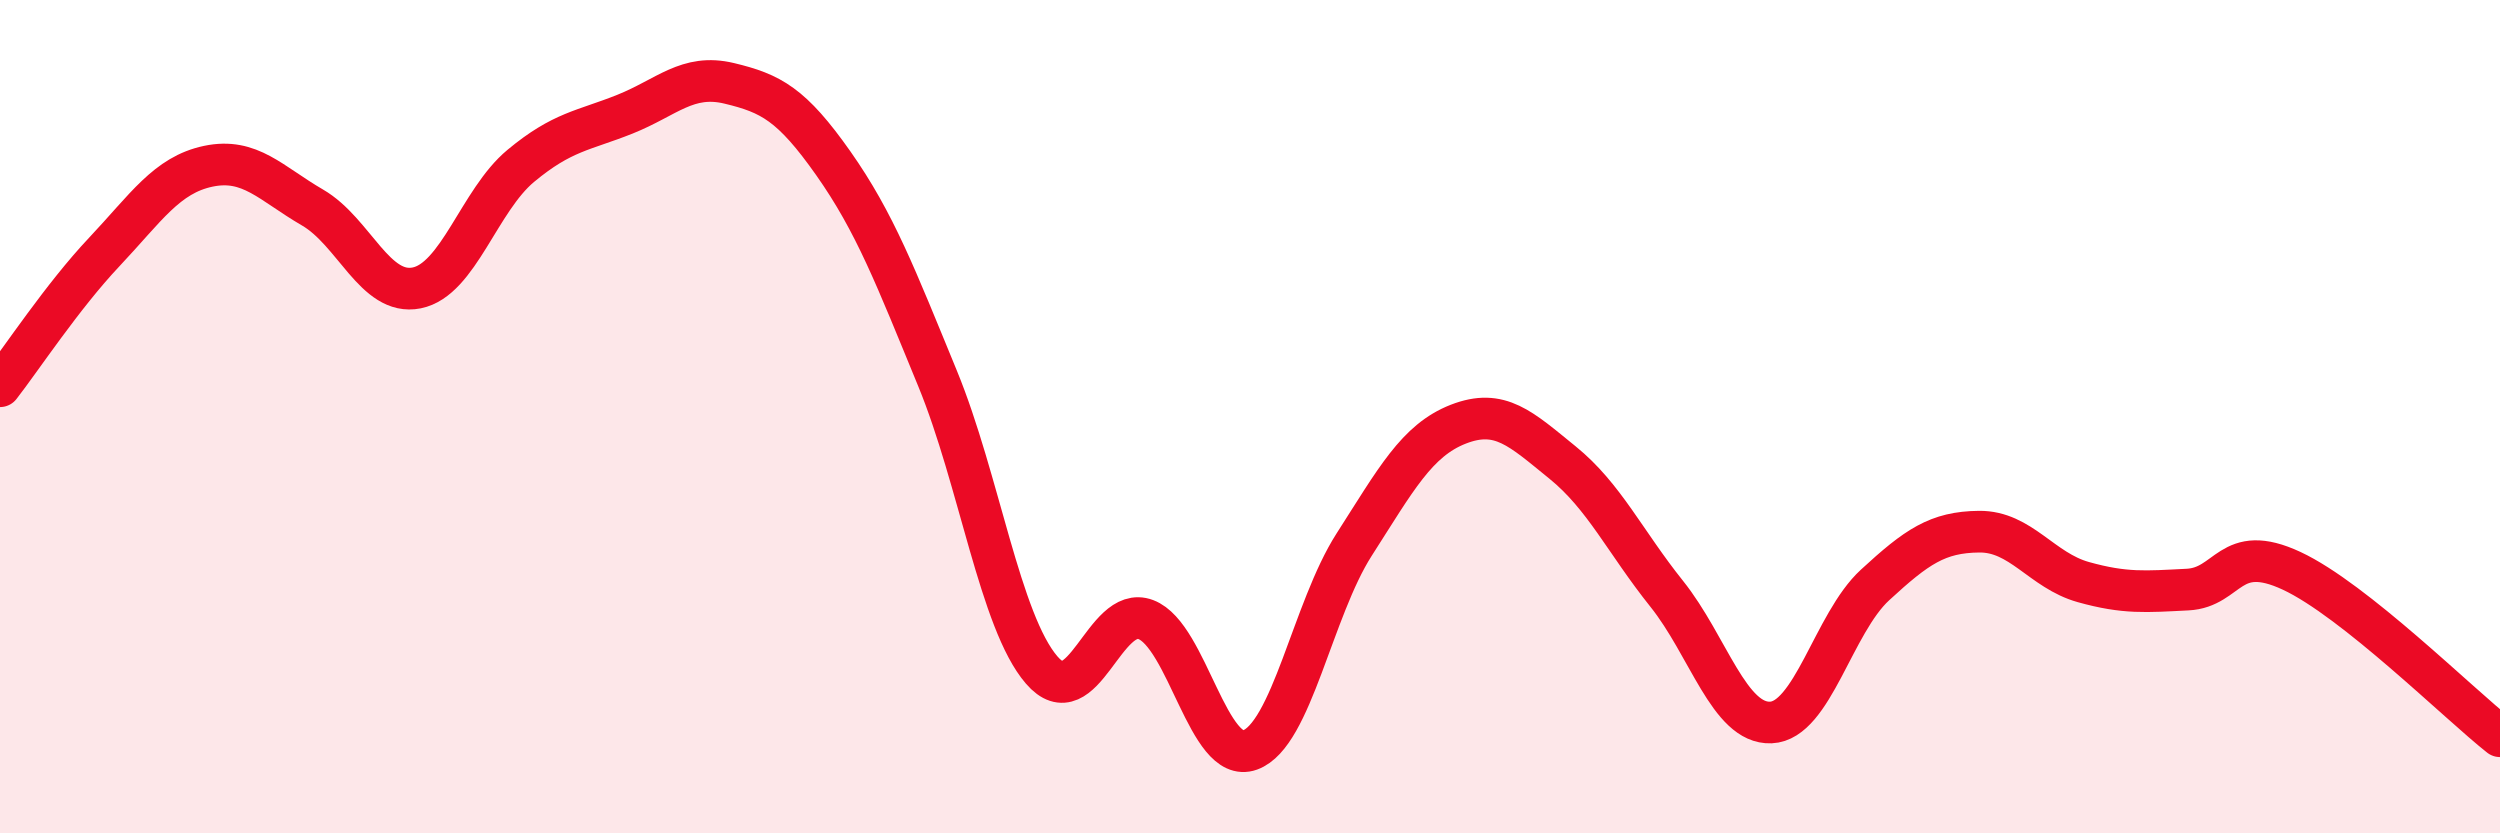
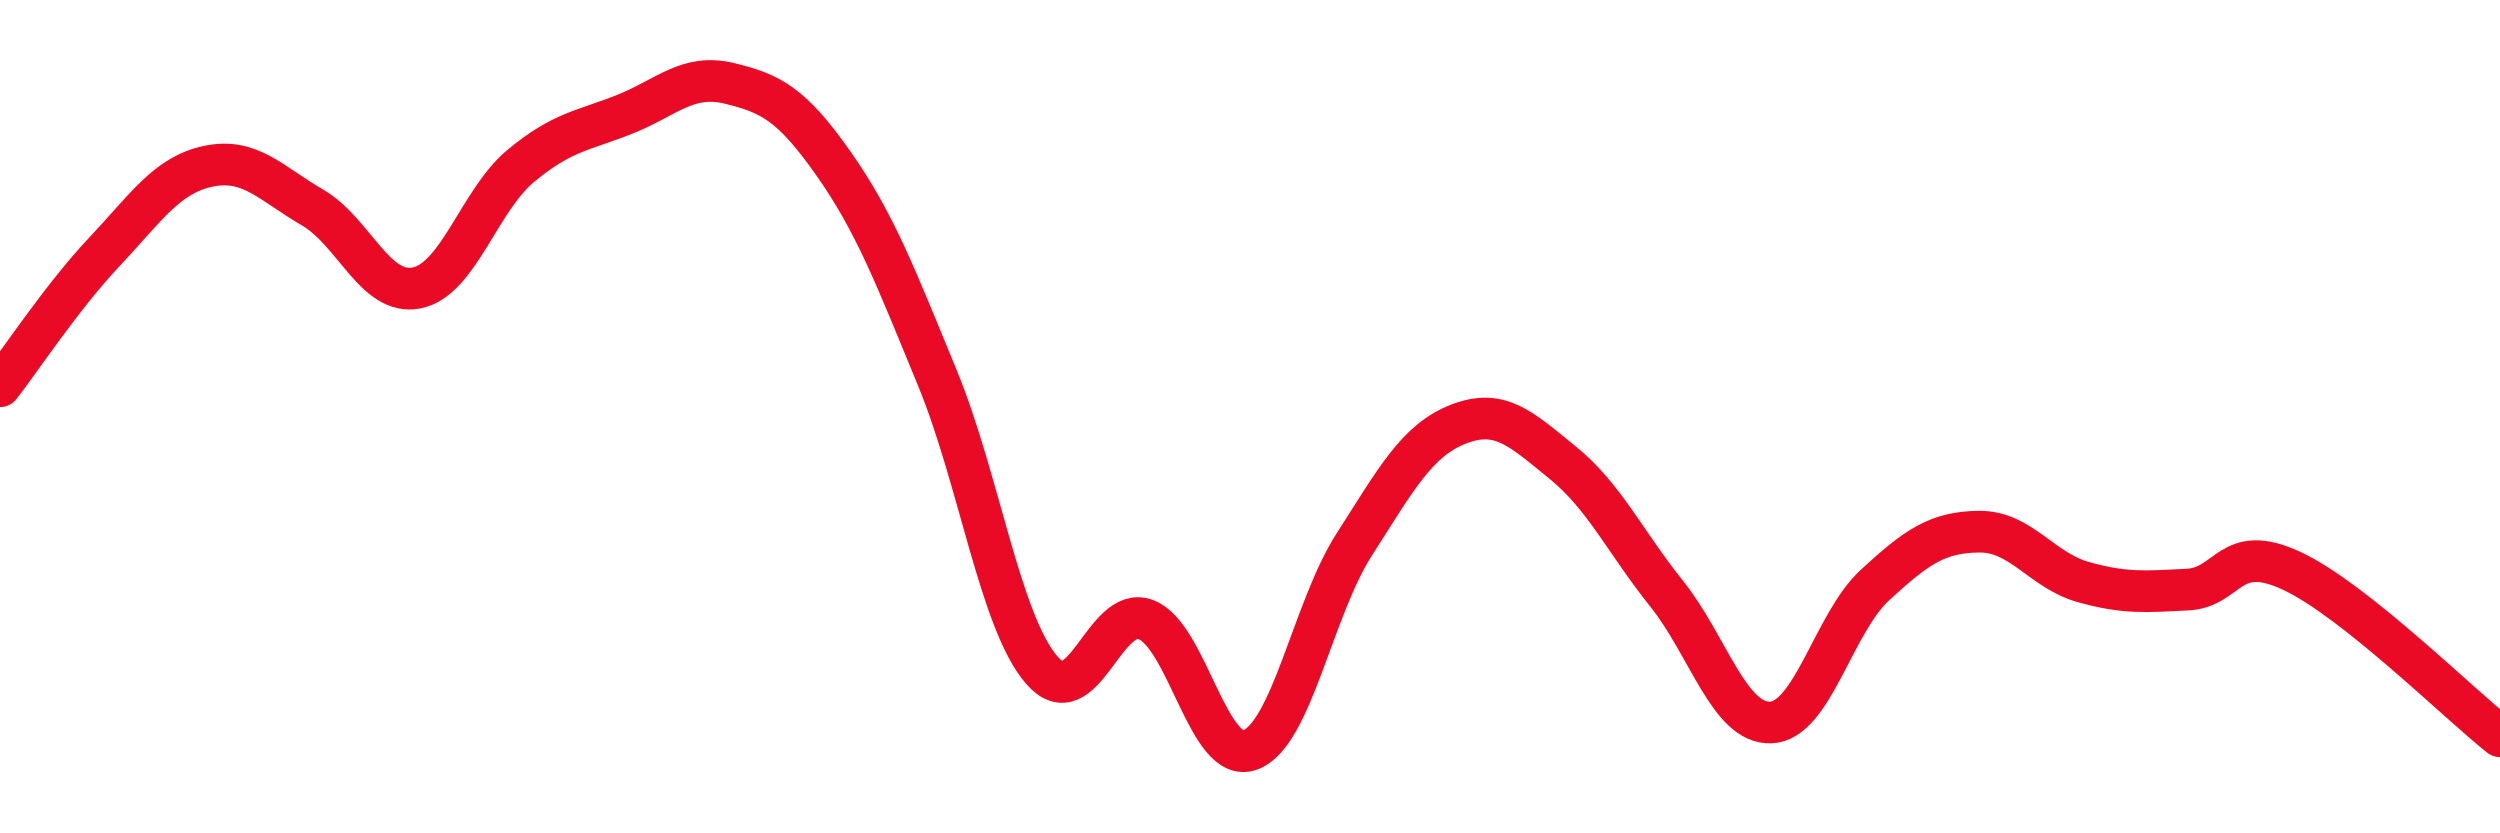
<svg xmlns="http://www.w3.org/2000/svg" width="60" height="20" viewBox="0 0 60 20">
-   <path d="M 0,9.27 C 0.5,8.63 1.5,7.11 2.5,6.05 C 3.5,4.99 4,4.2 5,3.99 C 6,3.78 6.5,4.4 7.5,4.98 C 8.5,5.56 9,7.11 10,6.91 C 11,6.71 11.5,4.81 12.5,3.98 C 13.5,3.15 14,3.14 15,2.74 C 16,2.34 16.5,1.76 17.5,2 C 18.5,2.24 19,2.5 20,3.92 C 21,5.34 21.5,6.65 22.5,9.08 C 23.5,11.51 24,14.92 25,16.08 C 26,17.24 26.5,14.49 27.5,14.87 C 28.5,15.25 29,18.36 30,18 C 31,17.64 31.5,14.63 32.5,13.07 C 33.5,11.51 34,10.57 35,10.18 C 36,9.79 36.5,10.29 37.5,11.1 C 38.5,11.91 39,13 40,14.25 C 41,15.5 41.5,17.38 42.5,17.34 C 43.5,17.3 44,14.96 45,14.04 C 46,13.12 46.5,12.77 47.5,12.76 C 48.5,12.75 49,13.69 50,13.97 C 51,14.25 51.5,14.2 52.5,14.15 C 53.5,14.1 53.5,13 55,13.7 C 56.5,14.4 59,16.88 60,17.67L60 20L0 20Z" fill="#EB0A25" opacity="0.1" stroke-linecap="round" stroke-linejoin="round" />
  <path d="M 0,9.27 C 0.5,8.63 1.5,7.11 2.5,6.05 C 3.5,4.99 4,4.2 5,3.99 C 6,3.78 6.5,4.4 7.5,4.98 C 8.5,5.56 9,7.11 10,6.91 C 11,6.71 11.5,4.81 12.5,3.98 C 13.5,3.15 14,3.14 15,2.74 C 16,2.34 16.5,1.76 17.5,2 C 18.5,2.24 19,2.5 20,3.92 C 21,5.34 21.5,6.65 22.5,9.08 C 23.5,11.51 24,14.92 25,16.08 C 26,17.24 26.5,14.49 27.5,14.87 C 28.5,15.25 29,18.36 30,18 C 31,17.64 31.5,14.63 32.5,13.07 C 33.5,11.51 34,10.57 35,10.18 C 36,9.79 36.5,10.29 37.5,11.1 C 38.5,11.91 39,13 40,14.25 C 41,15.5 41.5,17.38 42.5,17.34 C 43.5,17.3 44,14.96 45,14.04 C 46,13.12 46.5,12.77 47.5,12.76 C 48.5,12.75 49,13.69 50,13.97 C 51,14.25 51.5,14.2 52.5,14.15 C 53.5,14.1 53.5,13 55,13.7 C 56.5,14.4 59,16.88 60,17.67" stroke="#EB0A25" stroke-width="1" fill="none" stroke-linecap="round" stroke-linejoin="round" />
</svg>